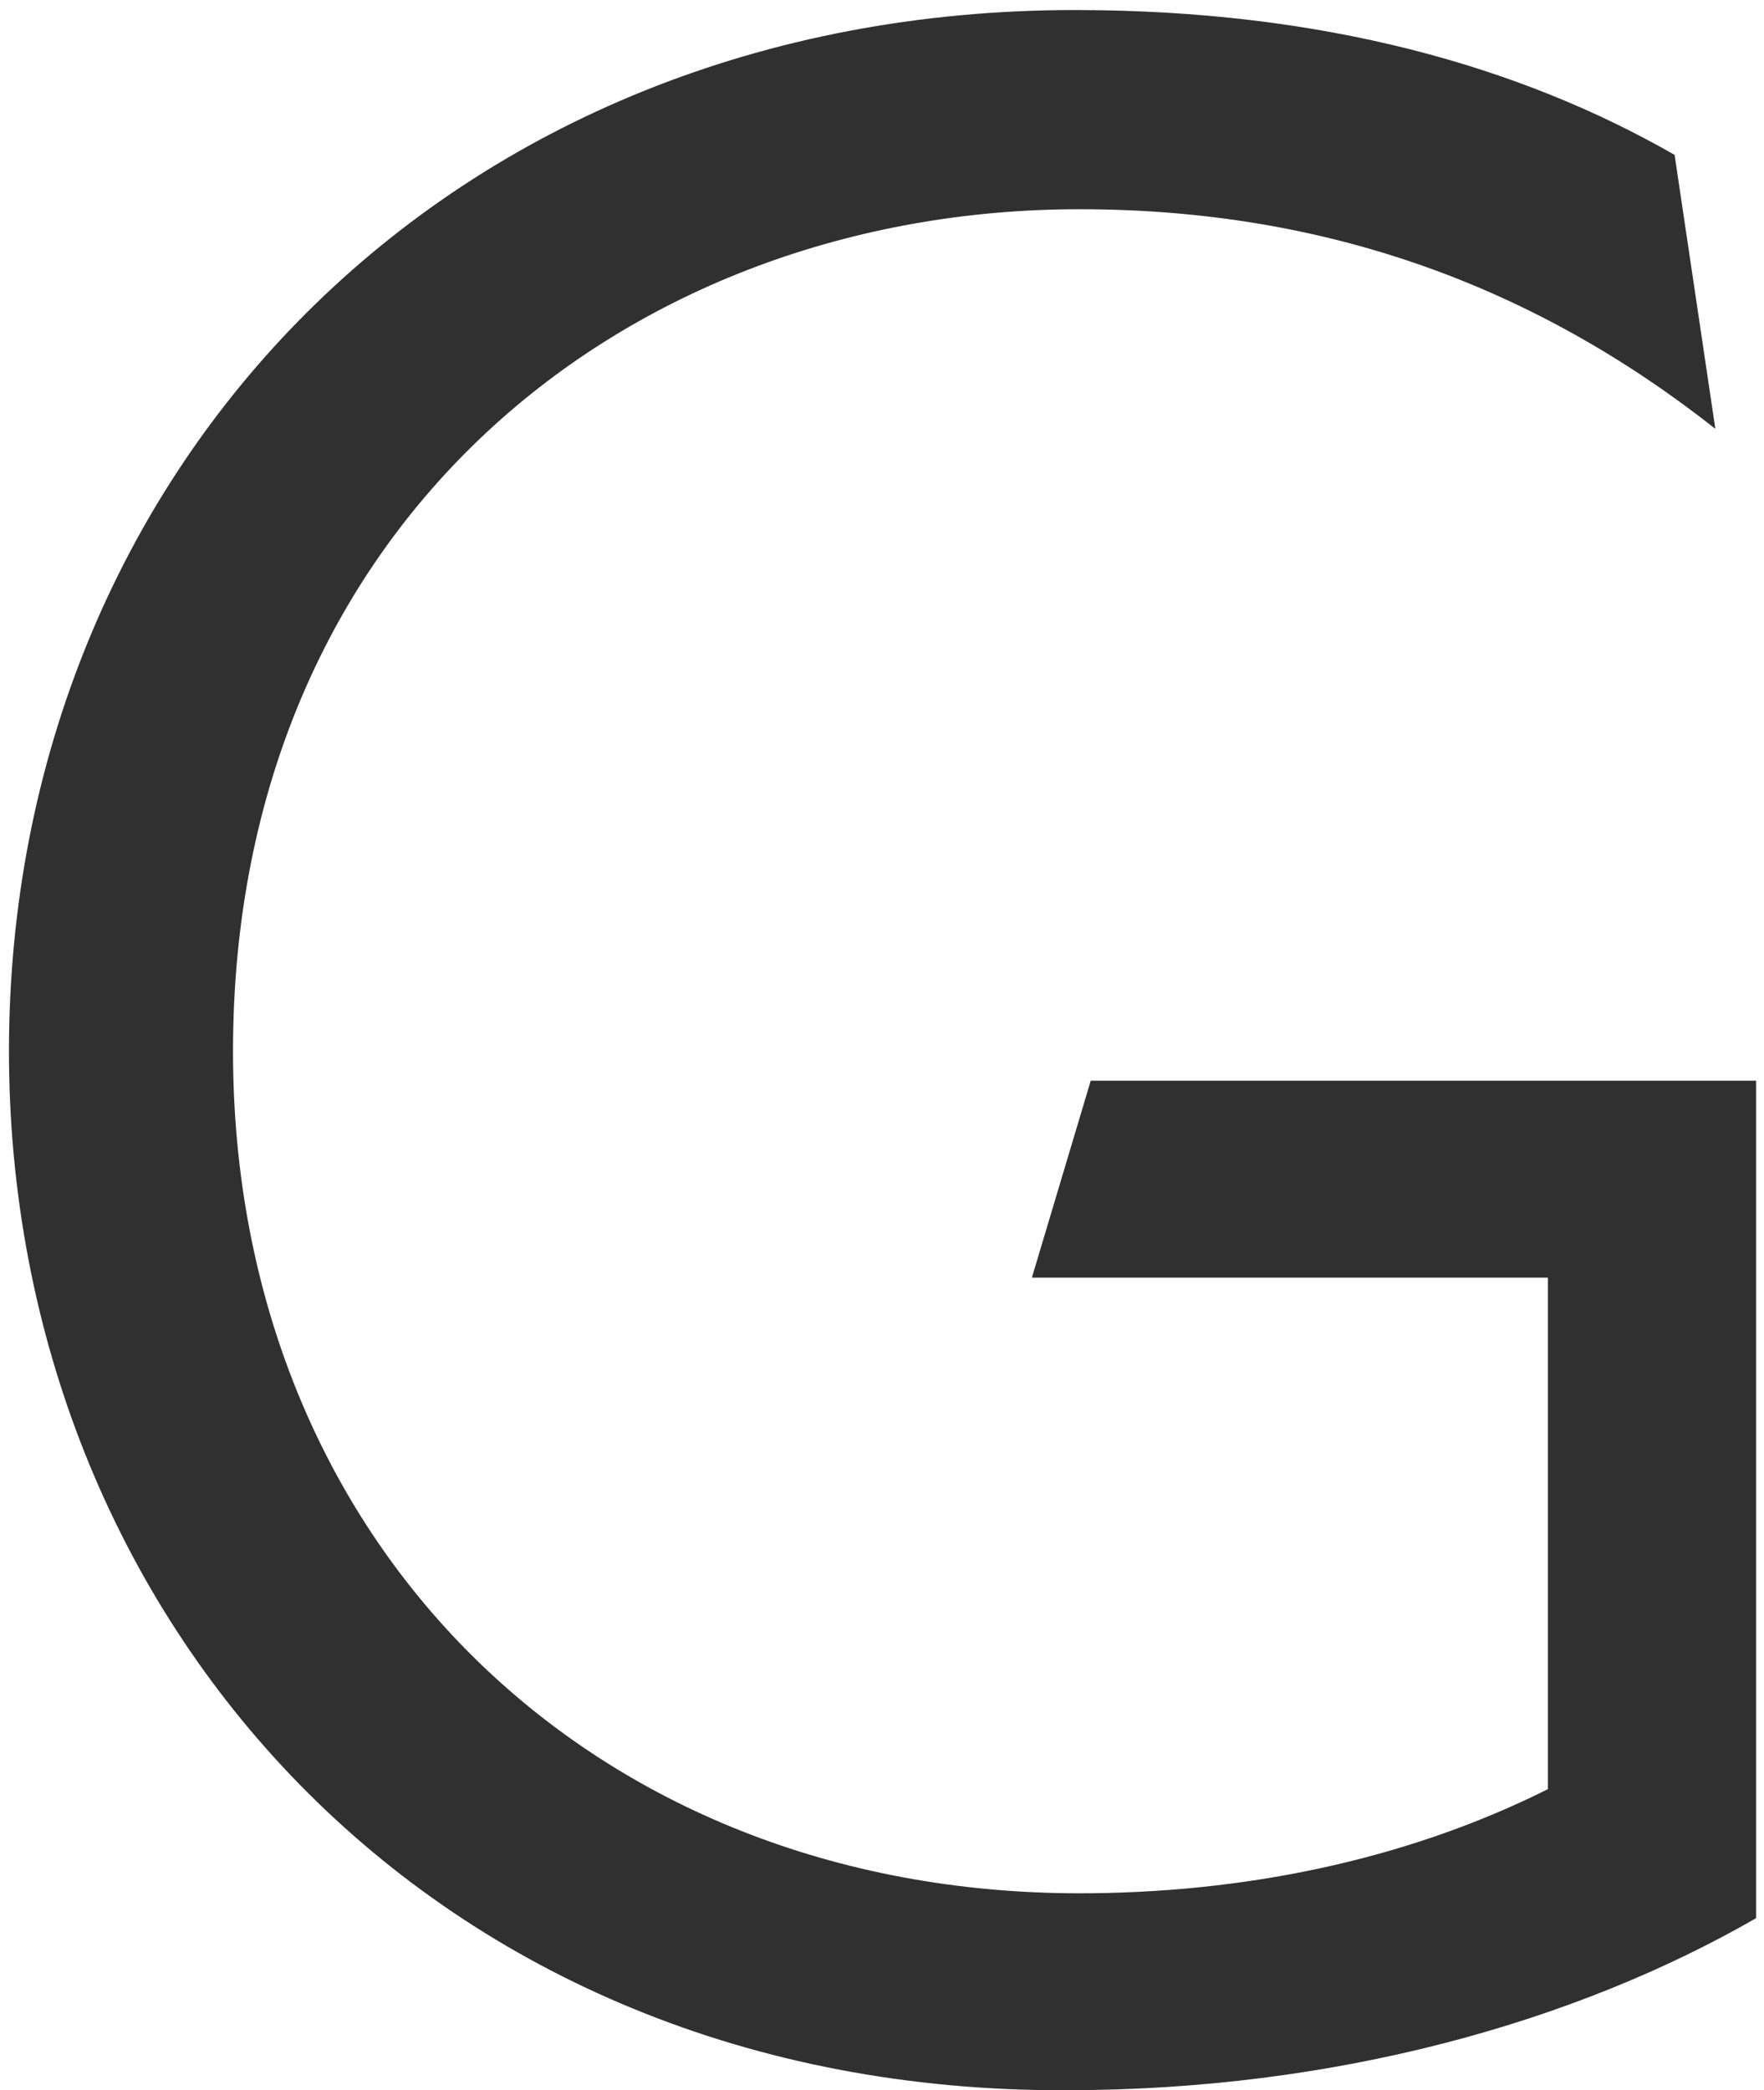
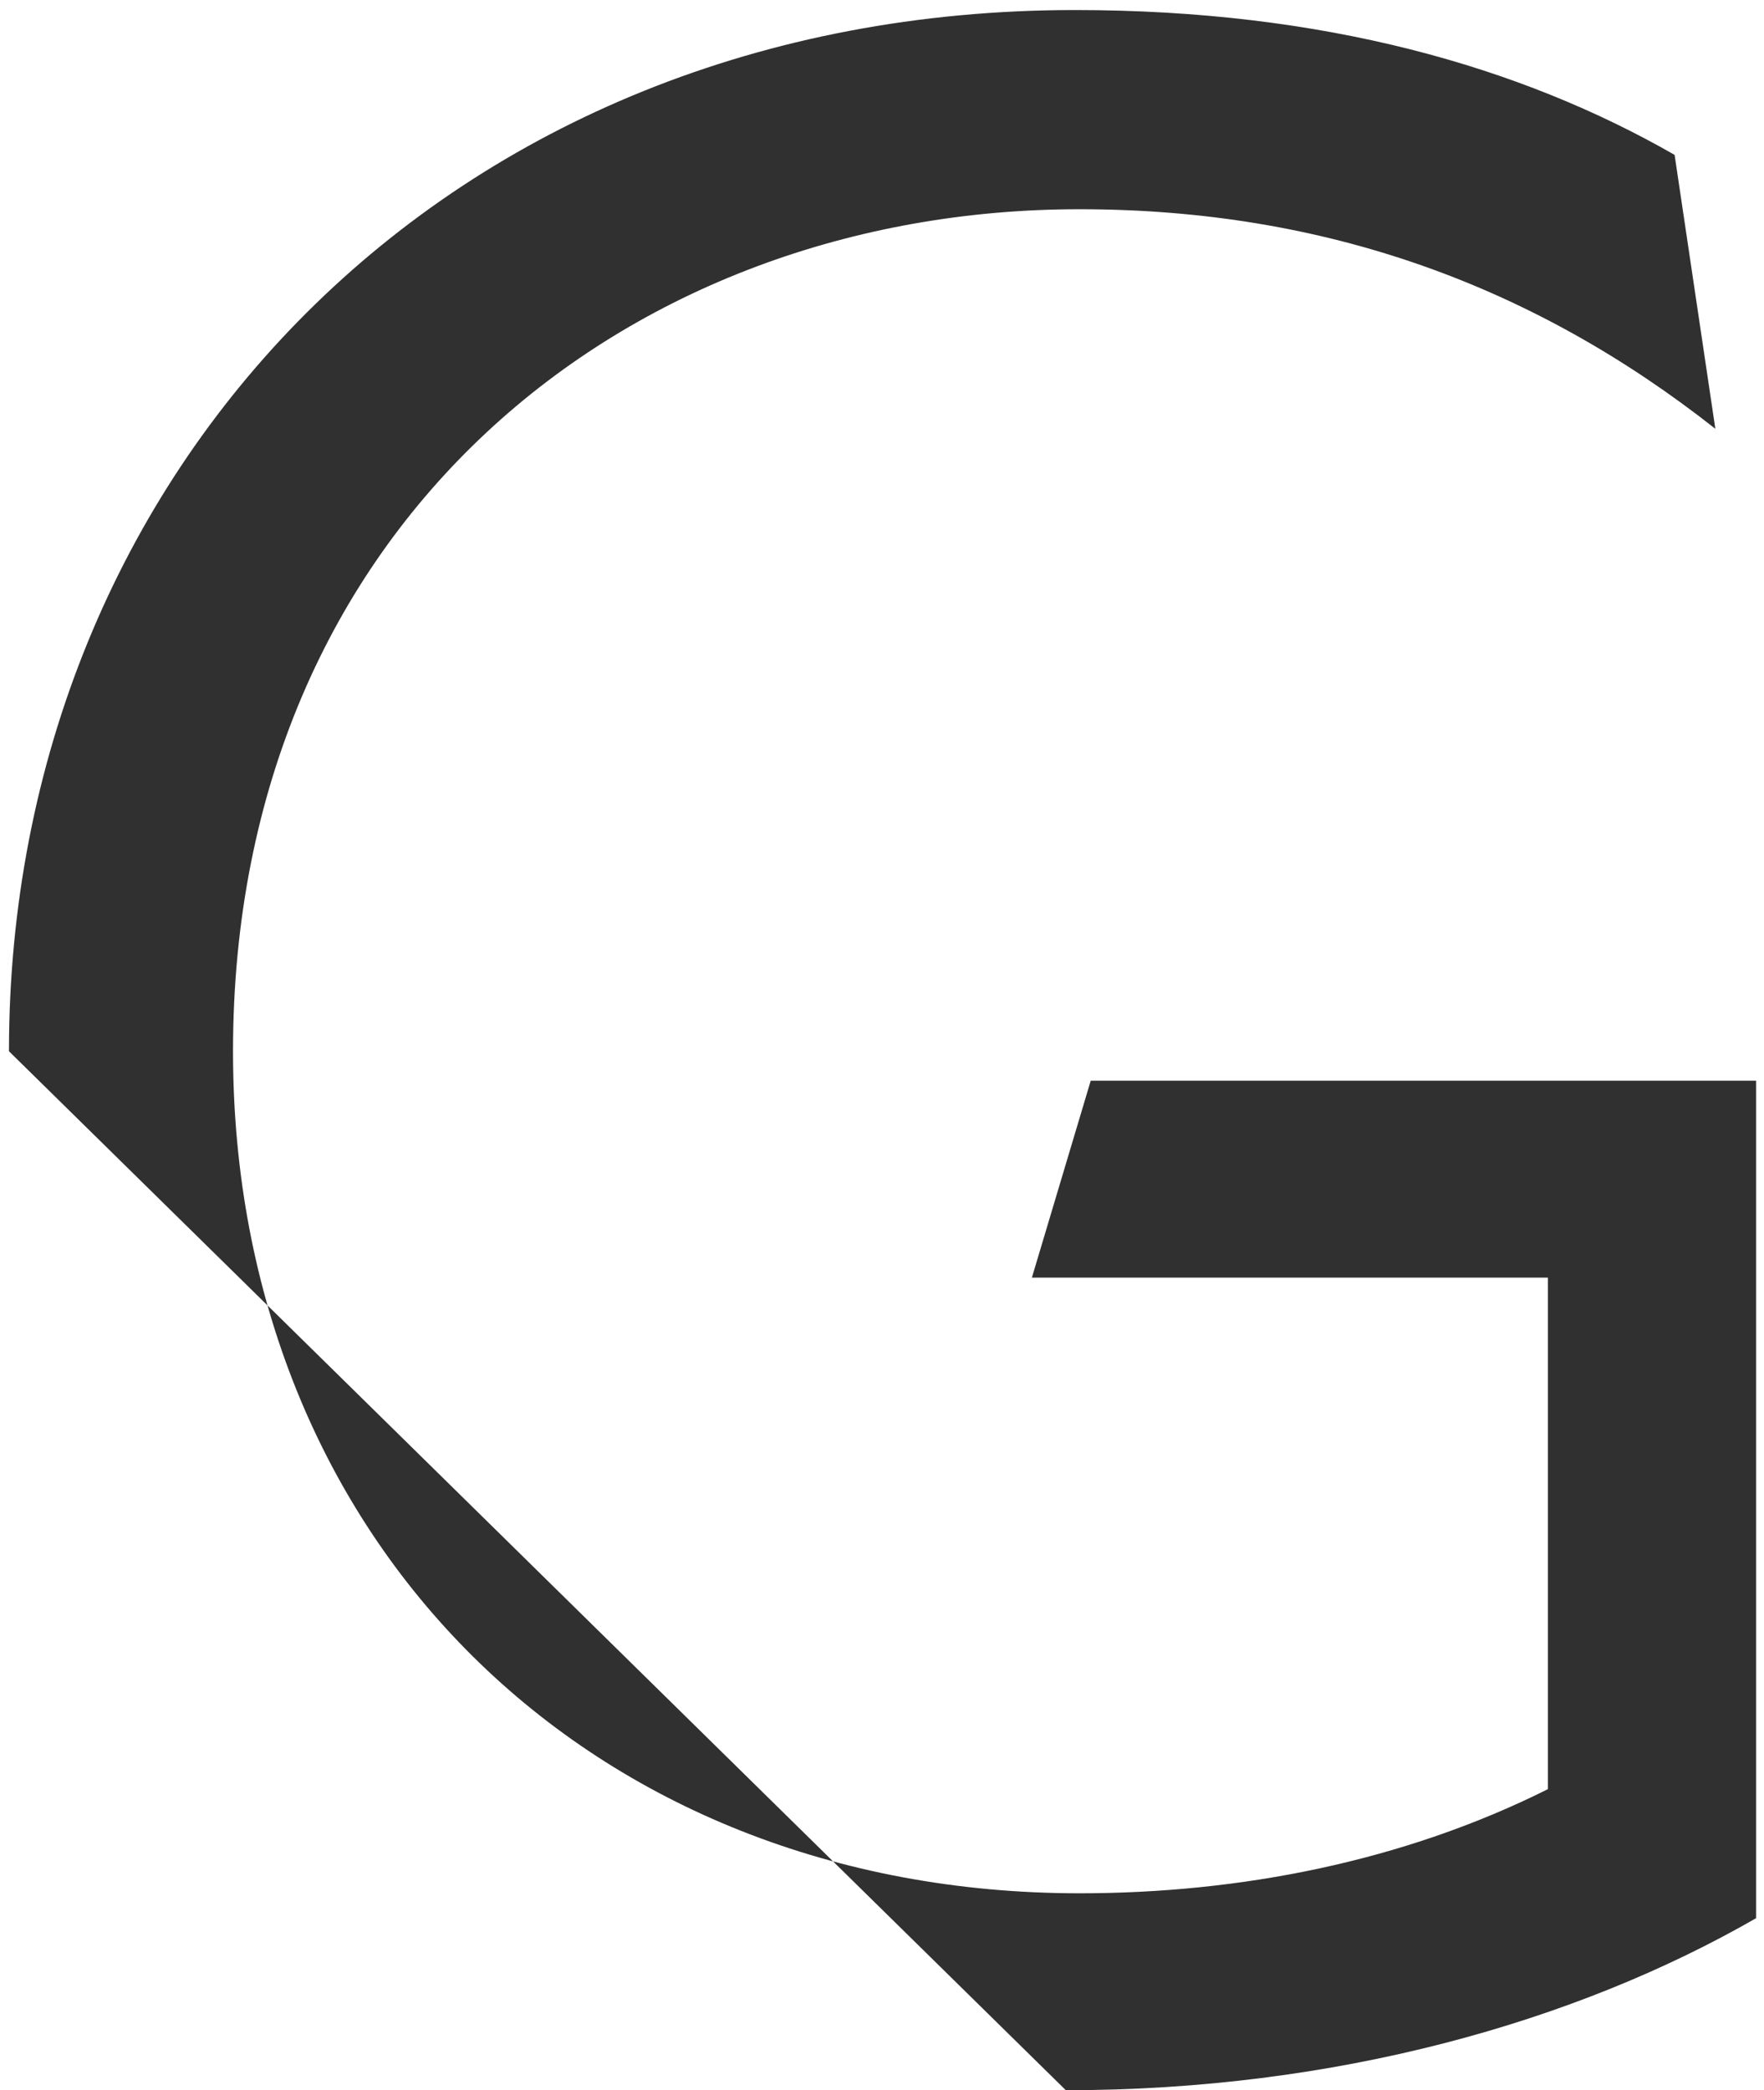
<svg xmlns="http://www.w3.org/2000/svg" width="146" height="173" viewBox="0 0 146 173" fill="none">
-   <path d="M0.742 87.008C0.742 38.861 37.08 0.831 88.965 0.831C109.568 0.831 125.864 5.514 138.601 12.82L141.973 35.489C126.988 23.686 109.756 17.317 89.339 17.317C51.877 17.317 19.286 43.358 19.286 87.008C19.286 127.662 48.88 156.7 89.339 156.7C102.638 156.7 116.124 154.077 128.112 148.082V105.743H85.406L90.276 89.444H145.344V158.761C130.36 167.379 110.505 172.999 88.215 172.999C35.769 173.187 0.742 134.032 0.742 87.008Z" fill="#303030" />
+   <path d="M0.742 87.008C0.742 38.861 37.08 0.831 88.965 0.831C109.568 0.831 125.864 5.514 138.601 12.82L141.973 35.489C126.988 23.686 109.756 17.317 89.339 17.317C51.877 17.317 19.286 43.358 19.286 87.008C19.286 127.662 48.88 156.7 89.339 156.7C102.638 156.7 116.124 154.077 128.112 148.082V105.743H85.406L90.276 89.444H145.344V158.761C130.36 167.379 110.505 172.999 88.215 172.999Z" fill="#303030" />
</svg>